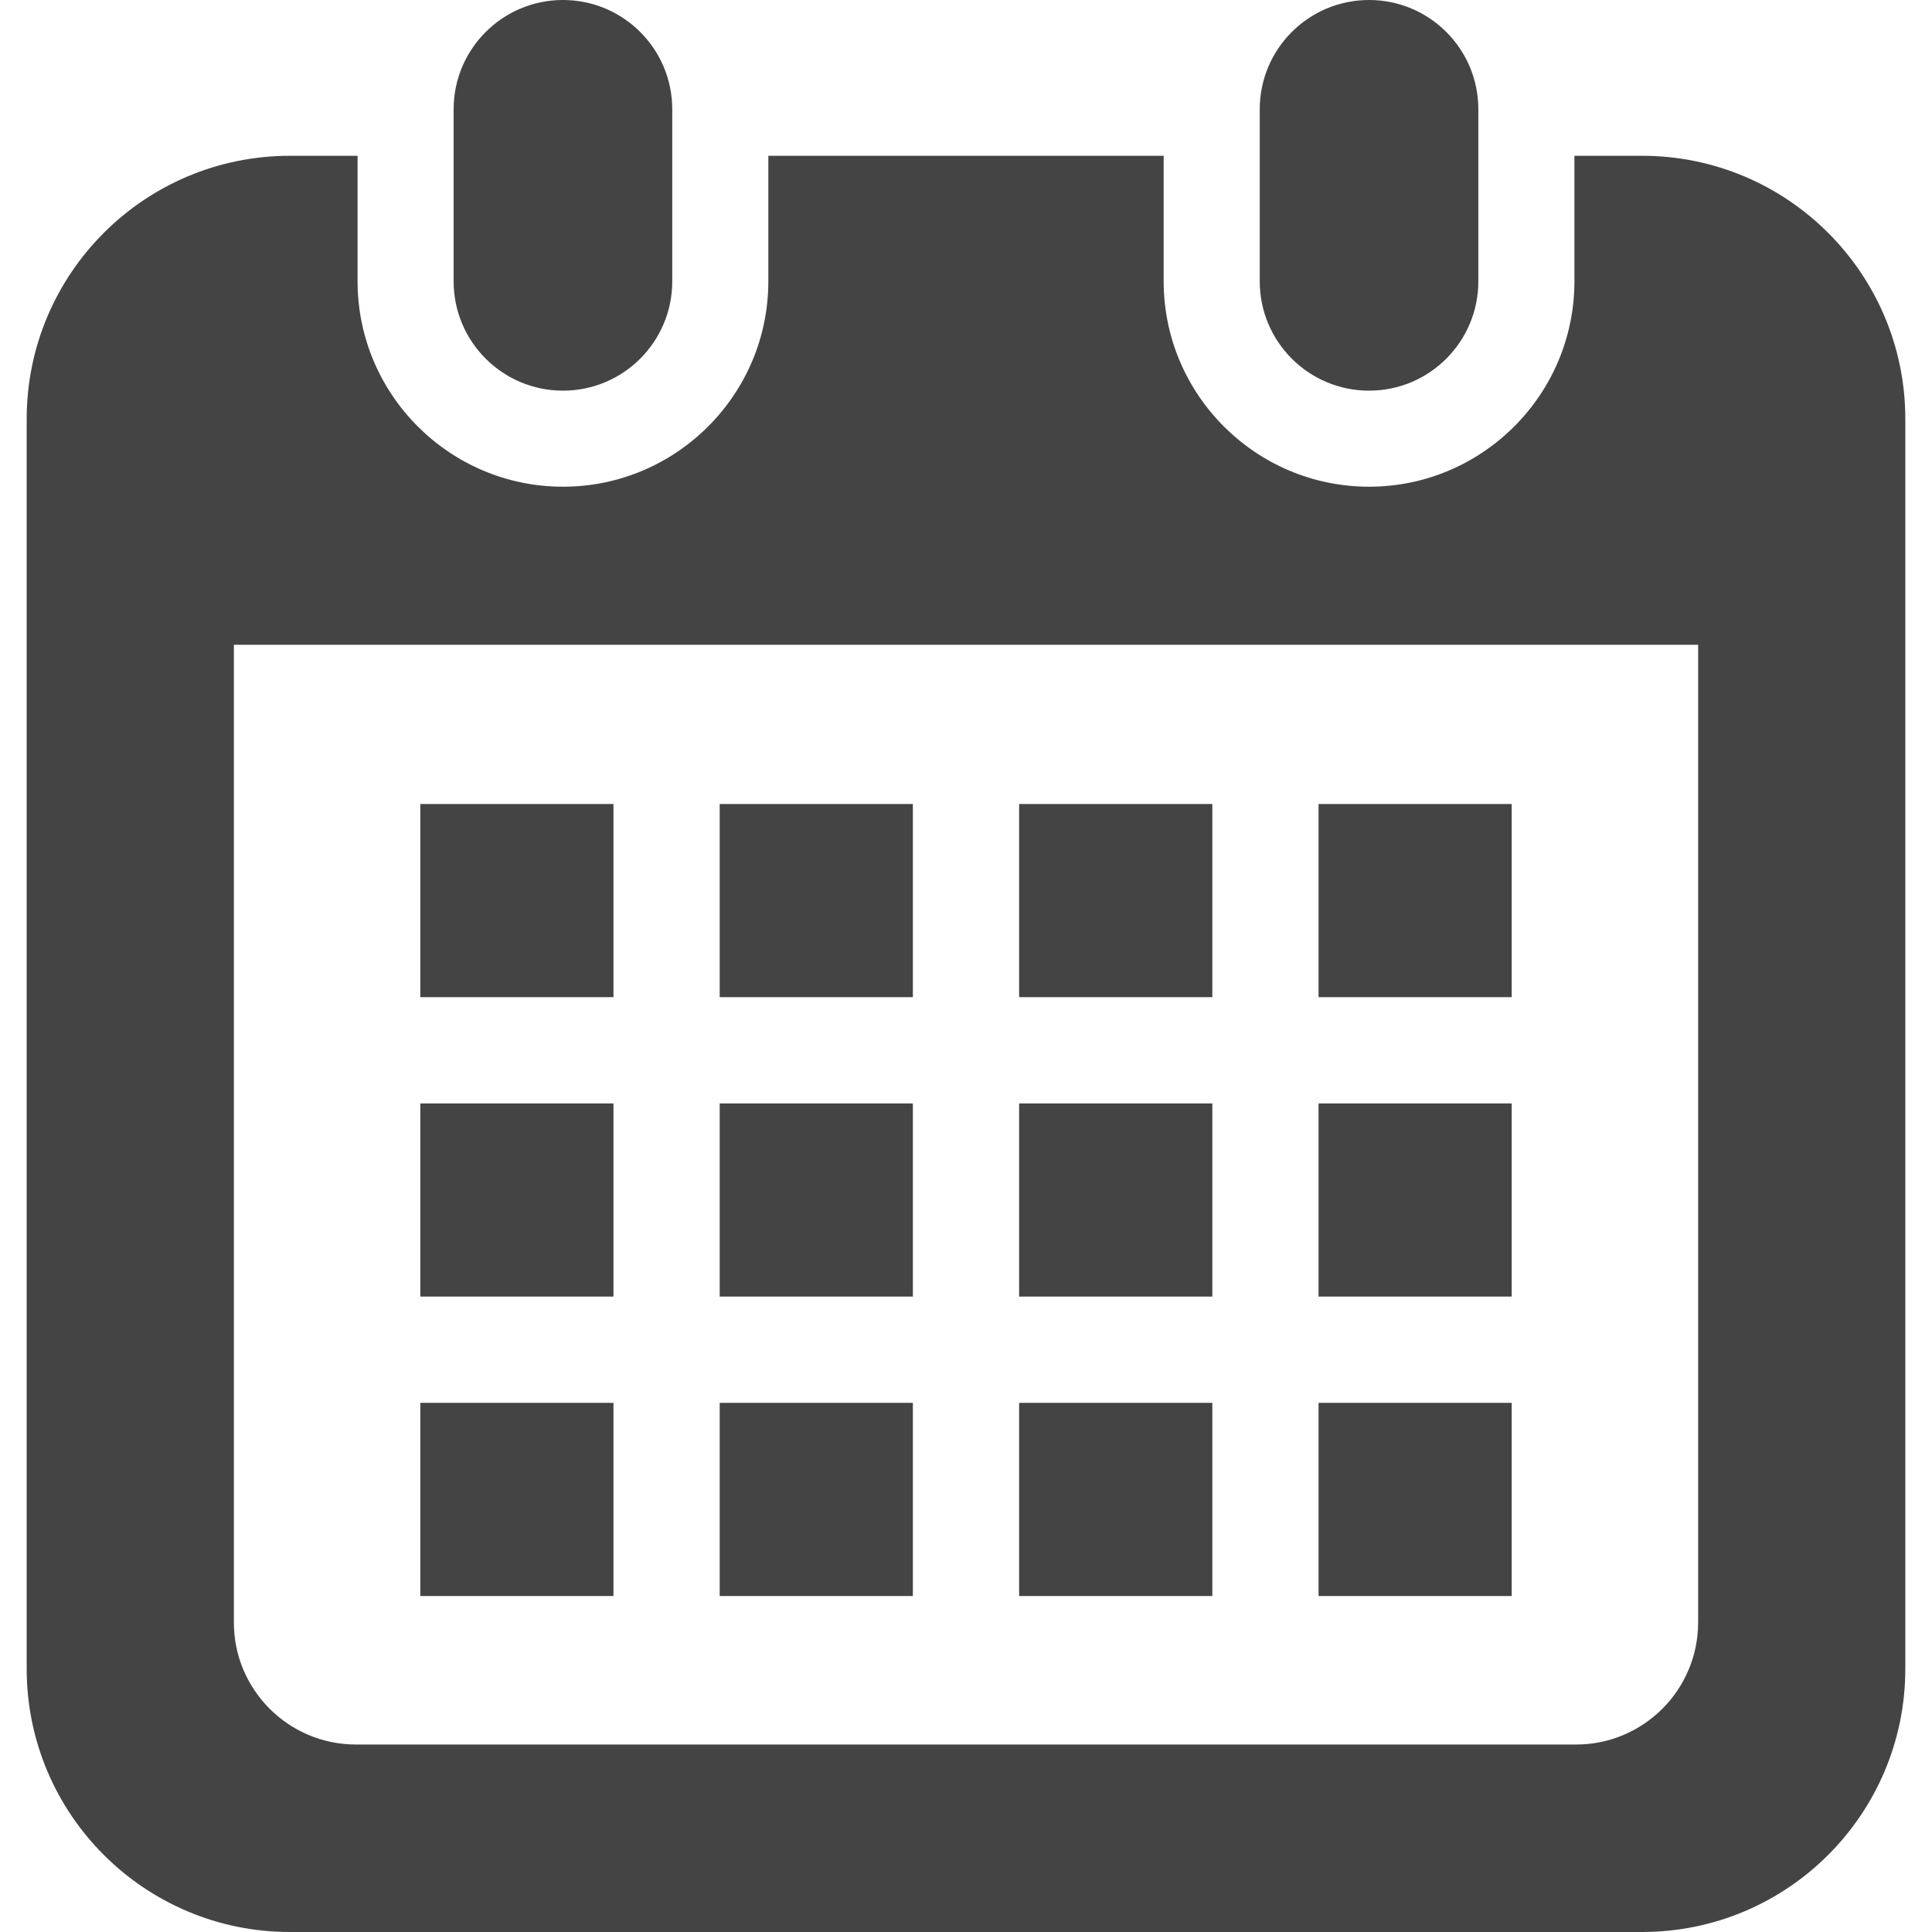
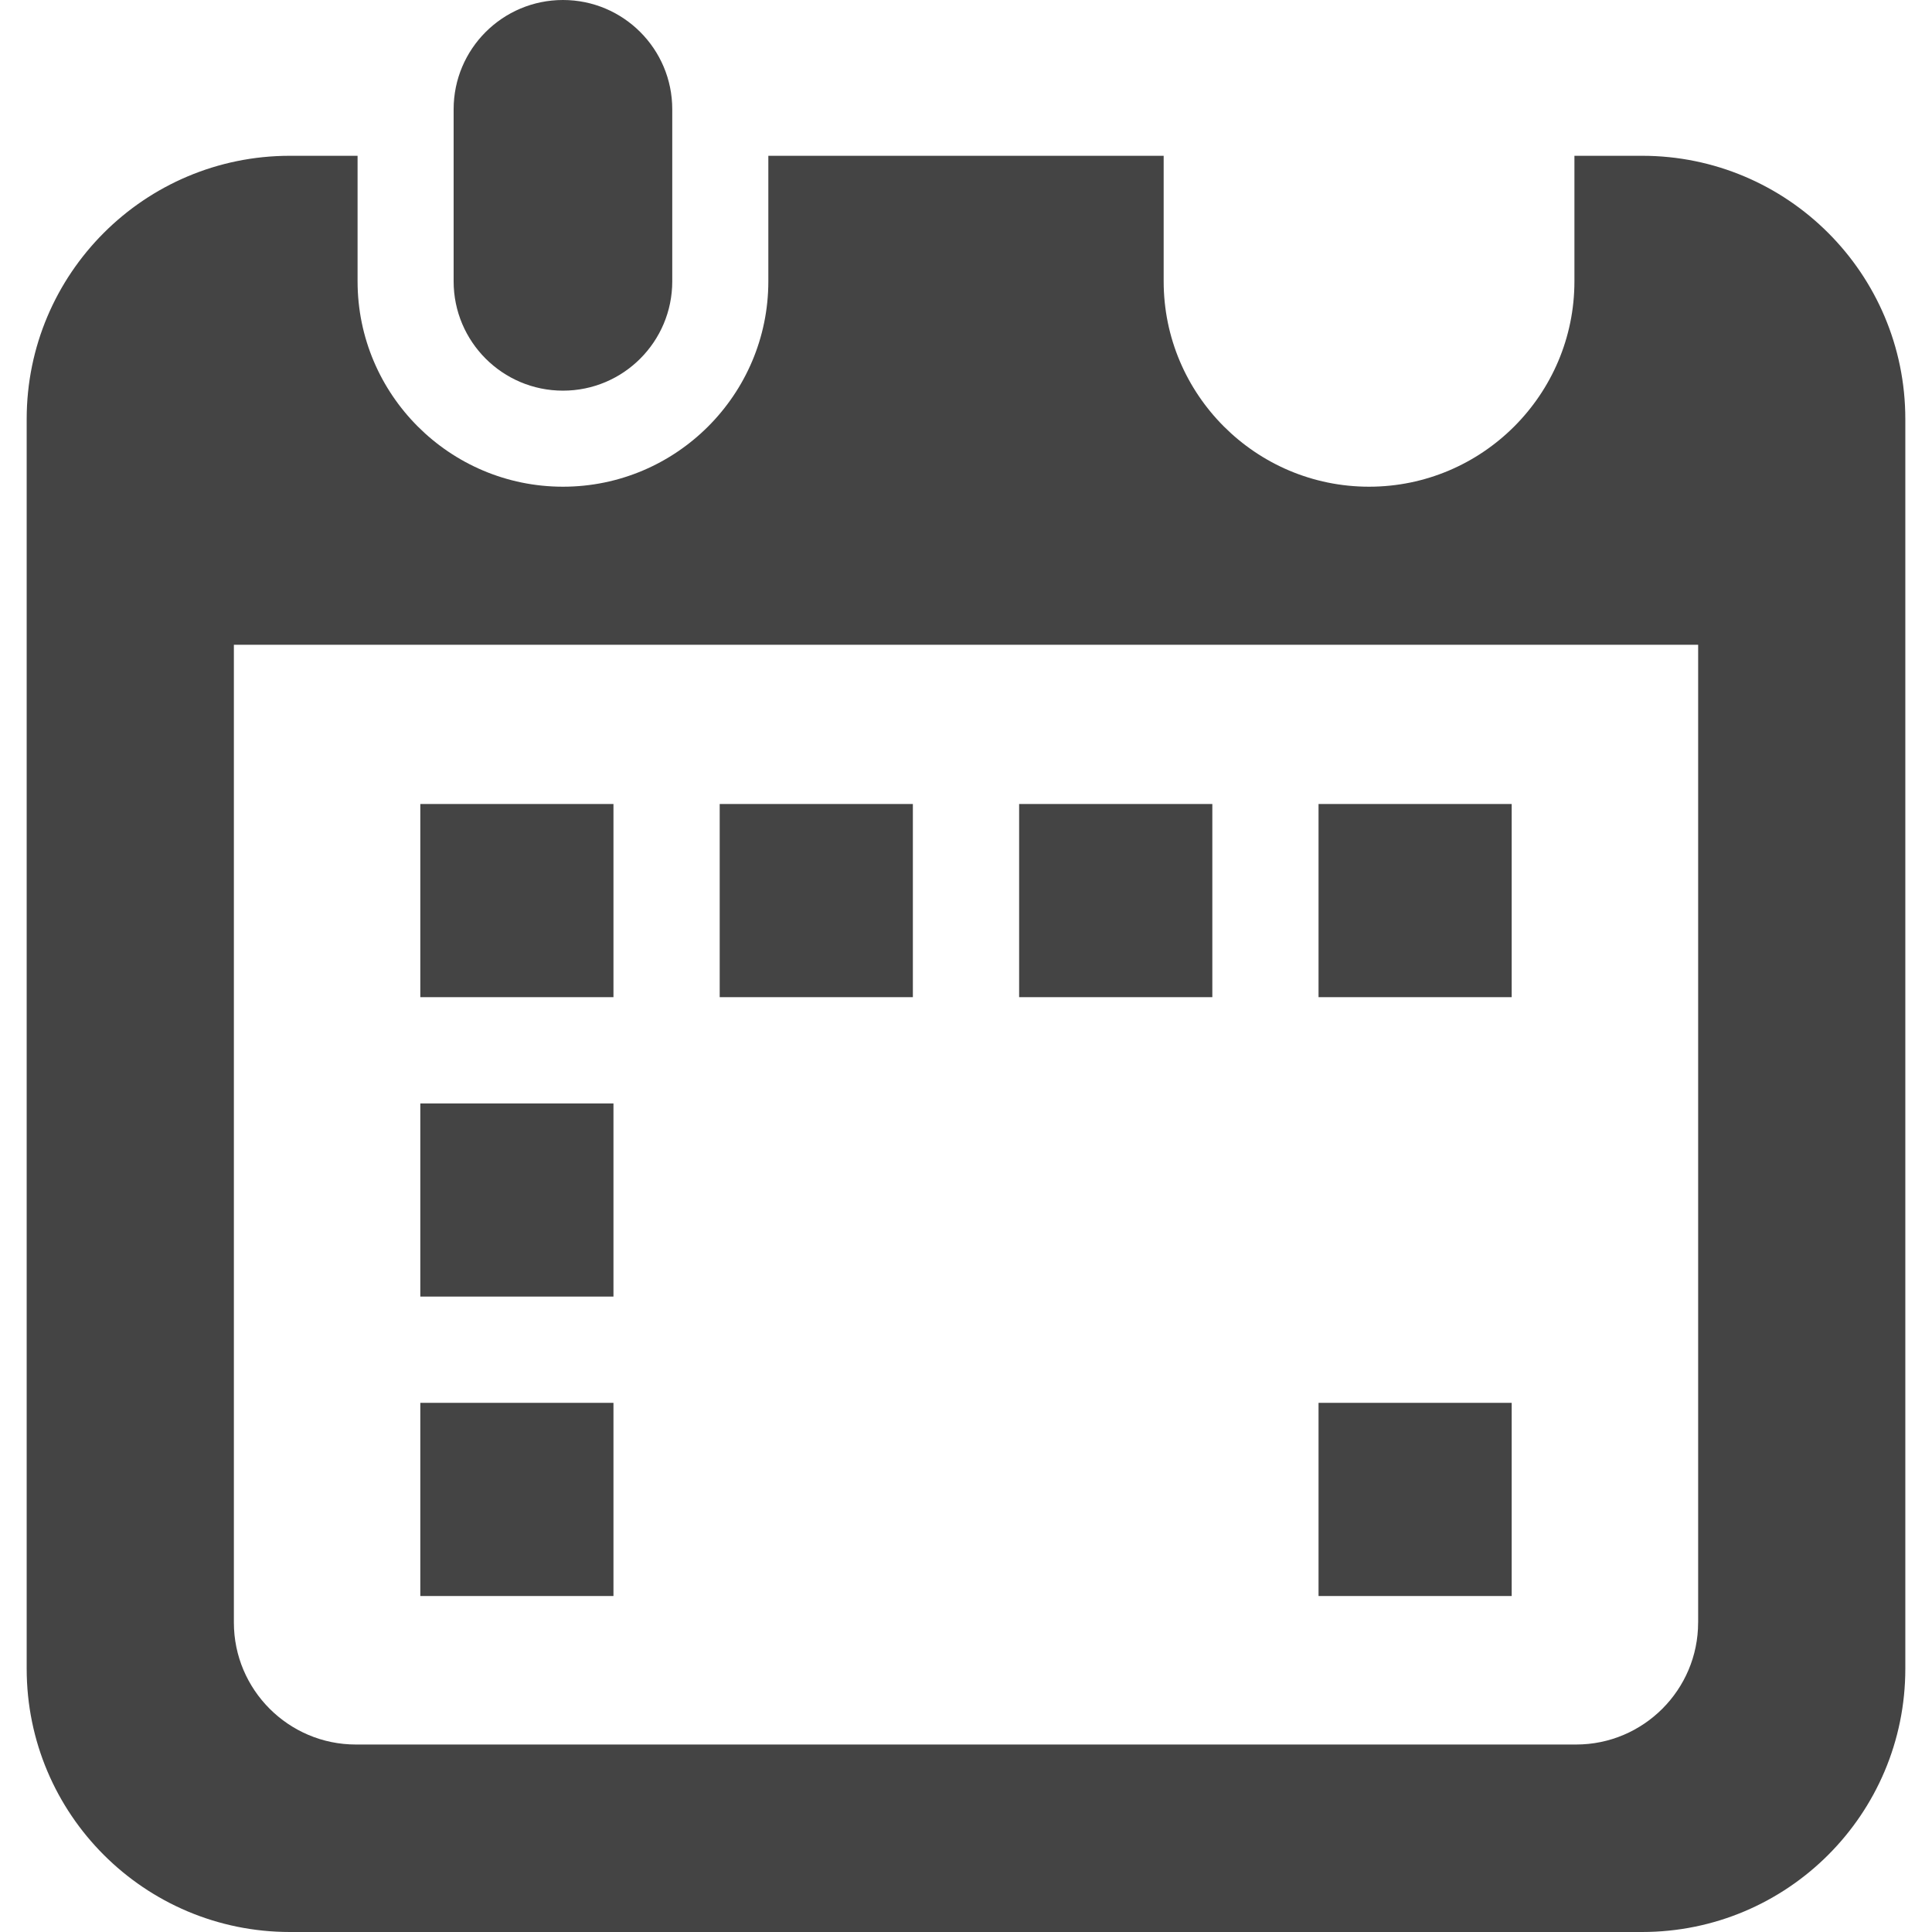
<svg xmlns="http://www.w3.org/2000/svg" width="74" height="74" viewBox="0 0 74 74" fill="none">
  <path d="M21.563 14.963C23.875 14.963 25.749 13.088 25.749 10.775V4.186C25.749 1.875 23.875 0 21.563 0C19.25 0 17.375 1.875 17.375 4.186V10.775C17.375 13.088 19.25 14.963 21.563 14.963Z" fill="#444444" />
-   <path d="M52.438 14.963C54.75 14.963 56.624 13.088 56.624 10.775V4.186C56.624 1.875 54.75 0 52.438 0C50.125 0 48.251 1.875 48.251 4.186V10.775C48.251 13.088 50.125 14.963 52.438 14.963Z" fill="#444444" />
  <path d="M62.895 5.967H60.304V10.775C60.304 15.114 56.775 18.642 52.438 18.642C48.1 18.642 44.571 15.114 44.571 10.775V5.967H29.429V10.775C29.429 15.114 25.9 18.642 21.563 18.642C17.225 18.642 13.696 15.114 13.696 10.775V5.967H11.105C5.537 5.967 1.022 10.482 1.022 16.05V63.917C1.022 69.486 5.537 74 11.105 74H62.895C68.463 74 72.978 69.486 72.978 63.917V16.05C72.978 10.482 68.463 5.967 62.895 5.967ZM65.042 62.147C65.042 64.723 62.946 66.819 60.37 66.819H13.63C11.054 66.819 8.958 64.723 8.958 62.147V24.697H65.043V62.147H65.042Z" fill="#444444" />
-   <path d="M34.965 53.732H27.566V61.131H34.965V53.732Z" fill="#444444" />
-   <path d="M34.965 42.264H27.566V49.662H34.965V42.264Z" fill="#444444" />
  <path d="M23.497 53.732H16.099V61.131H23.497V53.732Z" fill="#444444" />
  <path d="M23.497 42.264H16.099V49.662H23.497V42.264Z" fill="#444444" />
  <path d="M57.901 30.795H50.503V38.194H57.901V30.795Z" fill="#444444" />
  <path d="M46.435 30.795H39.035V38.194H46.435V30.795Z" fill="#444444" />
-   <path d="M46.435 42.264H39.035V49.662H46.435V42.264Z" fill="#444444" />
  <path d="M57.901 53.732H50.503V61.131H57.901V53.732Z" fill="#444444" />
-   <path d="M57.901 42.264H50.503V49.662H57.901V42.264Z" fill="#444444" />
-   <path d="M46.435 53.732H39.035V61.131H46.435V53.732Z" fill="#444444" />
+   <path d="M46.435 53.732H39.035V61.131V53.732Z" fill="#444444" />
  <path d="M34.965 30.795H27.566V38.194H34.965V30.795Z" fill="#444444" />
  <path d="M23.497 30.795H16.099V38.194H23.497V30.795Z" fill="#444444" />
</svg>